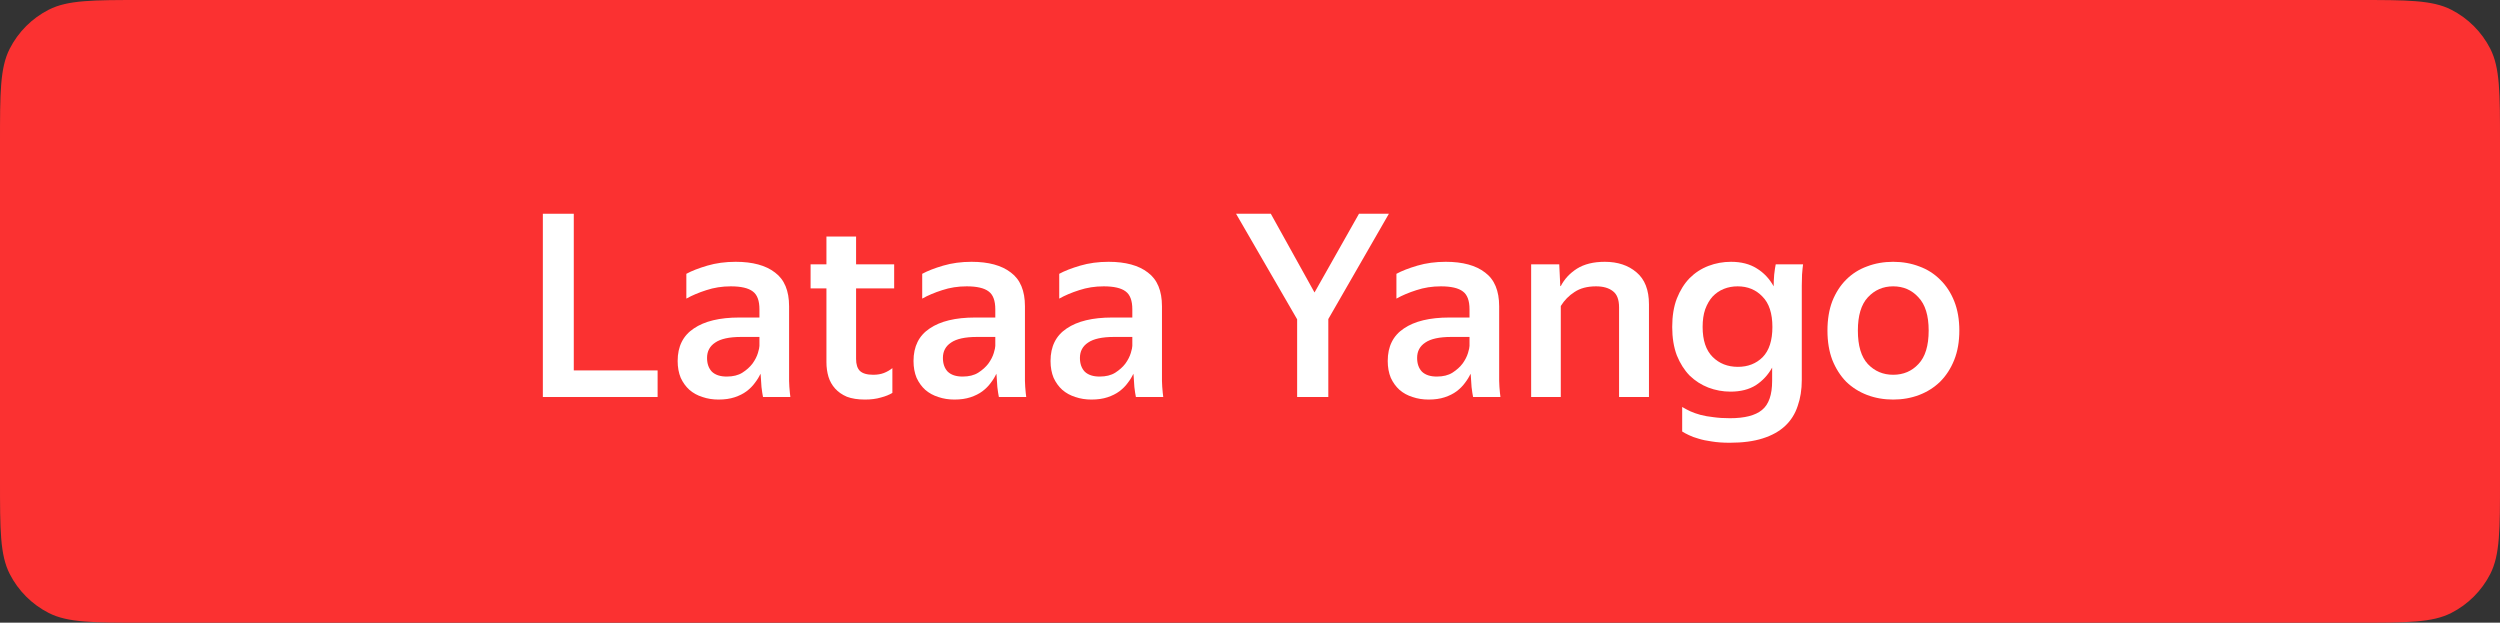
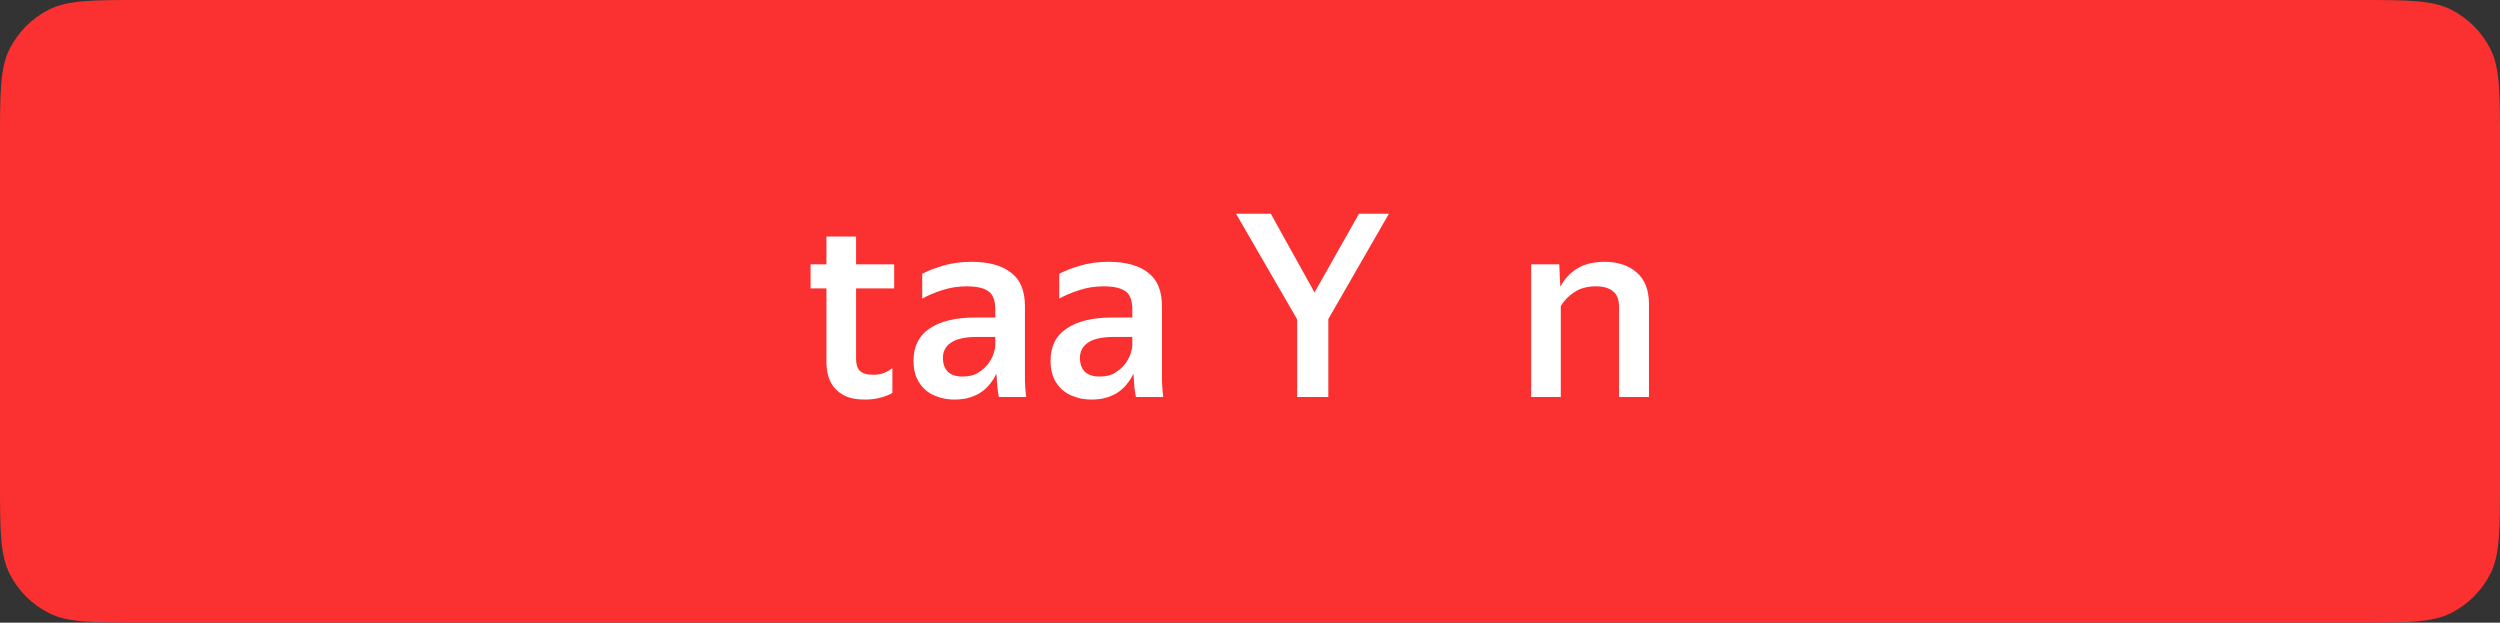
<svg xmlns="http://www.w3.org/2000/svg" width="538" height="134" viewBox="0 0 538 134" fill="none">
  <rect x="0" y="0" width="538" height="134" fill="#333333" stroke="none" />
  <path d="M0 30.72C0 19.967 0 14.591 2.093 10.483C3.933 6.871 6.871 3.933 10.483 2.093C14.591 0 19.967 0 30.72 0H507.28C518.033 0 523.409 0 527.517 2.093C531.129 3.933 534.067 6.871 535.907 10.483C538 14.591 538 19.967 538 30.72V103.28C538 114.033 538 119.41 535.907 123.517C534.067 127.129 531.129 130.067 527.517 131.907C523.409 134 518.033 134 507.28 134H30.72C19.967 134 14.591 134 10.483 131.907C6.871 130.067 3.933 127.129 2.093 123.517C0 119.41 0 114.033 0 103.28V30.72Z" fill="#FB3131" />
-   <path d="M141.517 85.435H116.822V46H123.477V79.715H141.517V85.435Z" fill="white" />
-   <path d="M163.652 80.43C163.359 81.09 162.956 81.75 162.442 82.41C161.966 83.07 161.361 83.675 160.627 84.225C159.931 84.738 159.087 85.16 158.097 85.49C157.107 85.82 155.952 85.985 154.632 85.985C153.386 85.985 152.231 85.802 151.167 85.435C150.104 85.105 149.169 84.592 148.362 83.895C147.592 83.198 146.969 82.337 146.492 81.31C146.052 80.247 145.832 79.037 145.832 77.68C145.832 74.563 146.987 72.235 149.297 70.695C151.607 69.118 154.871 68.33 159.087 68.33H163.432V66.57C163.432 64.7 162.956 63.417 162.002 62.72C161.049 61.987 159.472 61.62 157.272 61.62C155.402 61.62 153.642 61.895 151.992 62.445C150.379 62.958 148.949 63.563 147.702 64.26V58.925C148.839 58.302 150.342 57.715 152.212 57.165C154.082 56.615 156.117 56.34 158.317 56.34C161.984 56.34 164.807 57.11 166.787 58.65C168.804 60.153 169.812 62.573 169.812 65.91V80.815C169.812 81.145 169.812 81.53 169.812 81.97C169.849 82.373 169.867 82.795 169.867 83.235C169.904 83.675 169.941 84.097 169.977 84.5C170.014 84.867 170.051 85.178 170.087 85.435H164.202C164.092 84.922 163.982 84.207 163.872 83.29C163.799 82.373 163.744 81.548 163.707 80.815L163.652 80.43ZM156.392 81.035C157.749 81.035 158.867 80.76 159.747 80.21C160.664 79.623 161.397 78.963 161.947 78.23C162.497 77.46 162.882 76.708 163.102 75.975C163.322 75.242 163.432 74.728 163.432 74.435V72.51H159.472C156.942 72.51 155.091 72.913 153.917 73.72C152.744 74.49 152.157 75.59 152.157 77.02C152.157 78.267 152.506 79.257 153.202 79.99C153.936 80.687 154.999 81.035 156.392 81.035Z" fill="white" />
  <path d="M192.039 84.555C191.379 84.958 190.554 85.288 189.564 85.545C188.575 85.838 187.438 85.985 186.154 85.985C184.614 85.985 183.313 85.783 182.249 85.38C181.223 84.94 180.379 84.353 179.719 83.62C179.059 82.887 178.583 82.043 178.289 81.09C177.996 80.1 177.849 79.055 177.849 77.955V62.06H174.439V56.89H177.849V50.895H184.229V56.89H192.424V62.06H184.229V77.24C184.229 78.413 184.504 79.275 185.054 79.825C185.641 80.375 186.594 80.65 187.914 80.65C188.794 80.65 189.564 80.522 190.224 80.265C190.884 80.008 191.489 79.66 192.039 79.22V84.555Z" fill="white" />
  <path d="M214.409 80.43C214.116 81.09 213.712 81.75 213.199 82.41C212.722 83.07 212.117 83.675 211.384 84.225C210.687 84.738 209.844 85.16 208.854 85.49C207.864 85.82 206.709 85.985 205.389 85.985C204.142 85.985 202.987 85.802 201.924 85.435C200.861 85.105 199.926 84.592 199.119 83.895C198.349 83.198 197.726 82.337 197.249 81.31C196.809 80.247 196.589 79.037 196.589 77.68C196.589 74.563 197.744 72.235 200.054 70.695C202.364 69.118 205.627 68.33 209.844 68.33H214.189V66.57C214.189 64.7 213.712 63.417 212.759 62.72C211.806 61.987 210.229 61.62 208.029 61.62C206.159 61.62 204.399 61.895 202.749 62.445C201.136 62.958 199.706 63.563 198.459 64.26V58.925C199.596 58.302 201.099 57.715 202.969 57.165C204.839 56.615 206.874 56.34 209.074 56.34C212.741 56.34 215.564 57.11 217.544 58.65C219.561 60.153 220.569 62.573 220.569 65.91V80.815C220.569 81.145 220.569 81.53 220.569 81.97C220.606 82.373 220.624 82.795 220.624 83.235C220.661 83.675 220.697 84.097 220.734 84.5C220.771 84.867 220.807 85.178 220.844 85.435H214.959C214.849 84.922 214.739 84.207 214.629 83.29C214.556 82.373 214.501 81.548 214.464 80.815L214.409 80.43ZM207.149 81.035C208.506 81.035 209.624 80.76 210.504 80.21C211.421 79.623 212.154 78.963 212.704 78.23C213.254 77.46 213.639 76.708 213.859 75.975C214.079 75.242 214.189 74.728 214.189 74.435V72.51H210.229C207.699 72.51 205.847 72.913 204.674 73.72C203.501 74.49 202.914 75.59 202.914 77.02C202.914 78.267 203.262 79.257 203.959 79.99C204.692 80.687 205.756 81.035 207.149 81.035Z" fill="white" />
  <path d="M243.896 80.43C243.603 81.09 243.2 81.75 242.686 82.41C242.21 83.07 241.605 83.675 240.871 84.225C240.175 84.738 239.331 85.16 238.341 85.49C237.351 85.82 236.196 85.985 234.876 85.985C233.63 85.985 232.475 85.802 231.411 85.435C230.348 85.105 229.413 84.592 228.606 83.895C227.836 83.198 227.213 82.337 226.736 81.31C226.296 80.247 226.076 79.037 226.076 77.68C226.076 74.563 227.231 72.235 229.541 70.695C231.851 69.118 235.115 68.33 239.331 68.33H243.676V66.57C243.676 64.7 243.2 63.417 242.246 62.72C241.293 61.987 239.716 61.62 237.516 61.62C235.646 61.62 233.886 61.895 232.236 62.445C230.623 62.958 229.193 63.563 227.946 64.26V58.925C229.083 58.302 230.586 57.715 232.456 57.165C234.326 56.615 236.361 56.34 238.561 56.34C242.228 56.34 245.051 57.11 247.031 58.65C249.048 60.153 250.056 62.573 250.056 65.91V80.815C250.056 81.145 250.056 81.53 250.056 81.97C250.093 82.373 250.111 82.795 250.111 83.235C250.148 83.675 250.185 84.097 250.221 84.5C250.258 84.867 250.295 85.178 250.331 85.435H244.446C244.336 84.922 244.226 84.207 244.116 83.29C244.043 82.373 243.988 81.548 243.951 80.815L243.896 80.43ZM236.636 81.035C237.993 81.035 239.111 80.76 239.991 80.21C240.908 79.623 241.641 78.963 242.191 78.23C242.741 77.46 243.126 76.708 243.346 75.975C243.566 75.242 243.676 74.728 243.676 74.435V72.51H239.716C237.186 72.51 235.335 72.913 234.161 73.72C232.988 74.49 232.401 75.59 232.401 77.02C232.401 78.267 232.75 79.257 233.446 79.99C234.18 80.687 235.243 81.035 236.636 81.035Z" fill="white" />
  <path d="M285.854 68.66V85.435H279.144V68.715L265.999 46H273.479L282.884 62.94L292.454 46H298.889L285.854 68.66Z" fill="white" />
-   <path d="M316.46 80.43C316.166 81.09 315.763 81.75 315.25 82.41C314.773 83.07 314.168 83.675 313.435 84.225C312.738 84.738 311.895 85.16 310.905 85.49C309.915 85.82 308.76 85.985 307.44 85.985C306.193 85.985 305.038 85.802 303.975 85.435C302.911 85.105 301.976 84.592 301.17 83.895C300.4 83.198 299.776 82.337 299.3 81.31C298.86 80.247 298.64 79.037 298.64 77.68C298.64 74.563 299.795 72.235 302.105 70.695C304.415 69.118 307.678 68.33 311.895 68.33H316.24V66.57C316.24 64.7 315.763 63.417 314.81 62.72C313.856 61.987 312.28 61.62 310.08 61.62C308.21 61.62 306.45 61.895 304.8 62.445C303.186 62.958 301.756 63.563 300.51 64.26V58.925C301.646 58.302 303.15 57.715 305.02 57.165C306.89 56.615 308.925 56.34 311.125 56.34C314.791 56.34 317.615 57.11 319.595 58.65C321.611 60.153 322.62 62.573 322.62 65.91V80.815C322.62 81.145 322.62 81.53 322.62 81.97C322.656 82.373 322.675 82.795 322.675 83.235C322.711 83.675 322.748 84.097 322.785 84.5C322.821 84.867 322.858 85.178 322.895 85.435H317.01C316.9 84.922 316.79 84.207 316.68 83.29C316.606 82.373 316.551 81.548 316.515 80.815L316.46 80.43ZM309.2 81.035C310.556 81.035 311.675 80.76 312.555 80.21C313.471 79.623 314.205 78.963 314.755 78.23C315.305 77.46 315.69 76.708 315.91 75.975C316.13 75.242 316.24 74.728 316.24 74.435V72.51H312.28C309.75 72.51 307.898 72.913 306.725 73.72C305.551 74.49 304.965 75.59 304.965 77.02C304.965 78.267 305.313 79.257 306.01 79.99C306.743 80.687 307.806 81.035 309.2 81.035Z" fill="white" />
  <path d="M343.472 61.62C341.602 61.62 340.062 62.023 338.852 62.83C337.642 63.6 336.652 64.608 335.882 65.855V85.435H329.502V56.89H335.552L335.772 61.565H335.882C336.652 60.062 337.807 58.815 339.347 57.825C340.924 56.835 342.922 56.34 345.342 56.34C348.129 56.34 350.402 57.092 352.162 58.595C353.959 60.098 354.857 62.39 354.857 65.47V85.435H348.422V66.13C348.422 64.48 347.982 63.325 347.102 62.665C346.222 61.968 345.012 61.62 343.472 61.62Z" fill="white" />
-   <path d="M387.745 81.75C387.745 83.84 387.452 85.71 386.865 87.36C386.315 89.047 385.417 90.477 384.17 91.65C382.923 92.823 381.31 93.722 379.33 94.345C377.387 94.968 375.022 95.28 372.235 95.28C370.768 95.28 369.485 95.188 368.385 95.005C367.285 94.858 366.332 94.657 365.525 94.4C364.718 94.18 364.022 93.923 363.435 93.63C362.885 93.373 362.408 93.117 362.005 92.86V87.58C362.555 87.91 363.142 88.222 363.765 88.515C364.425 88.808 365.158 89.065 365.965 89.285C366.808 89.505 367.743 89.67 368.77 89.78C369.797 89.927 370.97 90 372.29 90C375.443 90 377.735 89.413 379.165 88.24C380.632 87.067 381.365 84.977 381.365 81.97V79.11C380.485 80.687 379.312 81.952 377.845 82.905C376.378 83.822 374.563 84.28 372.4 84.28C370.75 84.28 369.155 83.987 367.615 83.4C366.112 82.813 364.773 81.952 363.6 80.815C362.463 79.642 361.547 78.193 360.85 76.47C360.19 74.71 359.86 72.675 359.86 70.365C359.86 68.018 360.19 65.983 360.85 64.26C361.547 62.5 362.463 61.033 363.6 59.86C364.773 58.687 366.13 57.807 367.67 57.22C369.21 56.633 370.823 56.34 372.51 56.34C374.71 56.34 376.562 56.817 378.065 57.77C379.568 58.687 380.778 59.97 381.695 61.62V61.455C381.695 60.795 381.732 60.007 381.805 59.09C381.915 58.137 382.025 57.403 382.135 56.89H388.02C387.947 57.403 387.873 58.137 387.8 59.09C387.763 60.043 387.745 60.832 387.745 61.455V81.75ZM373.995 78.945C376.158 78.945 377.937 78.248 379.33 76.855C380.723 75.425 381.42 73.262 381.42 70.365C381.42 67.432 380.705 65.25 379.275 63.82C377.882 62.353 376.103 61.62 373.94 61.62C372.877 61.62 371.887 61.803 370.97 62.17C370.053 62.537 369.247 63.087 368.55 63.82C367.89 64.553 367.358 65.47 366.955 66.57C366.588 67.633 366.405 68.898 366.405 70.365C366.405 73.225 367.12 75.37 368.55 76.8C369.98 78.23 371.795 78.945 373.995 78.945Z" fill="white" />
-   <path d="M407.404 85.985C405.388 85.985 403.518 85.655 401.794 84.995C400.071 84.335 398.568 83.382 397.284 82.135C396.038 80.852 395.048 79.293 394.314 77.46C393.618 75.627 393.269 73.518 393.269 71.135C393.269 68.752 393.618 66.643 394.314 64.81C395.048 62.977 396.038 61.437 397.284 60.19C398.568 58.907 400.071 57.953 401.794 57.33C403.518 56.67 405.388 56.34 407.404 56.34C409.421 56.34 411.291 56.67 413.014 57.33C414.738 57.953 416.241 58.907 417.524 60.19C418.808 61.437 419.816 62.977 420.549 64.81C421.283 66.643 421.649 68.752 421.649 71.135C421.649 73.518 421.283 75.627 420.549 77.46C419.816 79.293 418.808 80.852 417.524 82.135C416.241 83.382 414.738 84.335 413.014 84.995C411.291 85.655 409.421 85.985 407.404 85.985ZM407.404 80.65C409.604 80.65 411.419 79.88 412.849 78.34C414.316 76.8 415.049 74.398 415.049 71.135C415.049 67.908 414.316 65.525 412.849 63.985C411.419 62.408 409.604 61.62 407.404 61.62C405.241 61.62 403.426 62.408 401.959 63.985C400.529 65.525 399.814 67.908 399.814 71.135C399.814 74.398 400.529 76.8 401.959 78.34C403.426 79.88 405.241 80.65 407.404 80.65Z" fill="white" />
</svg>